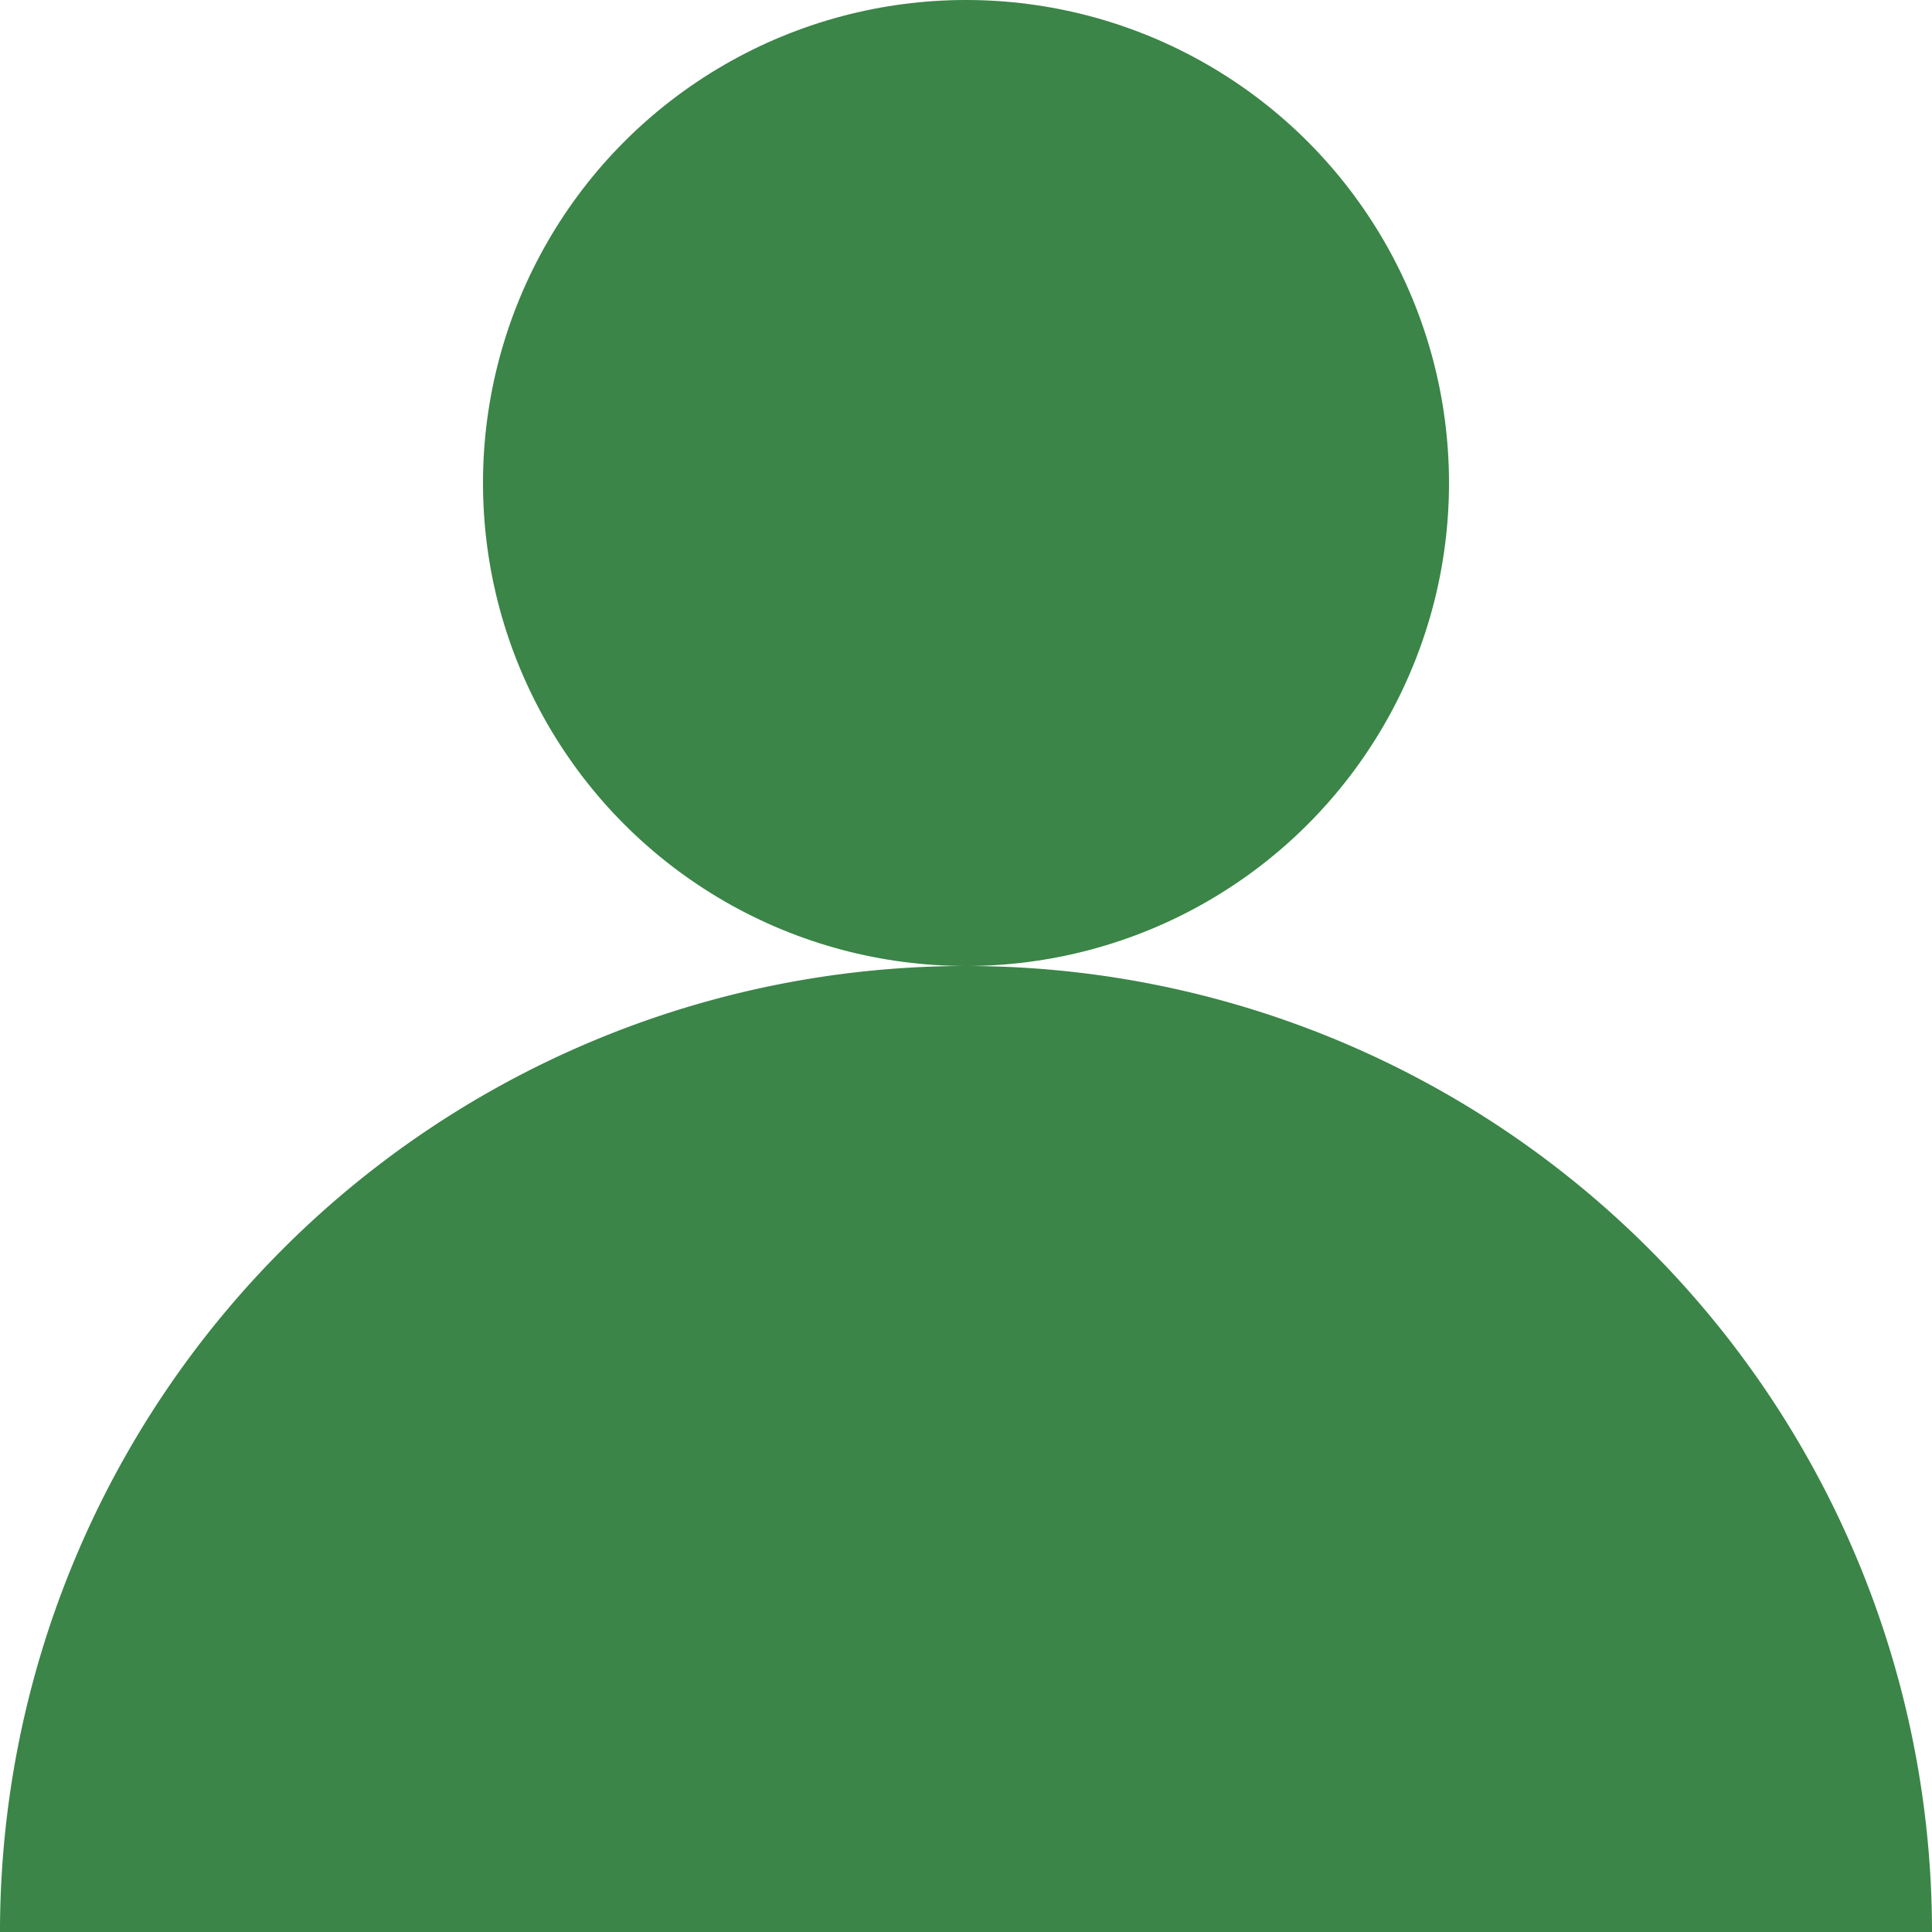
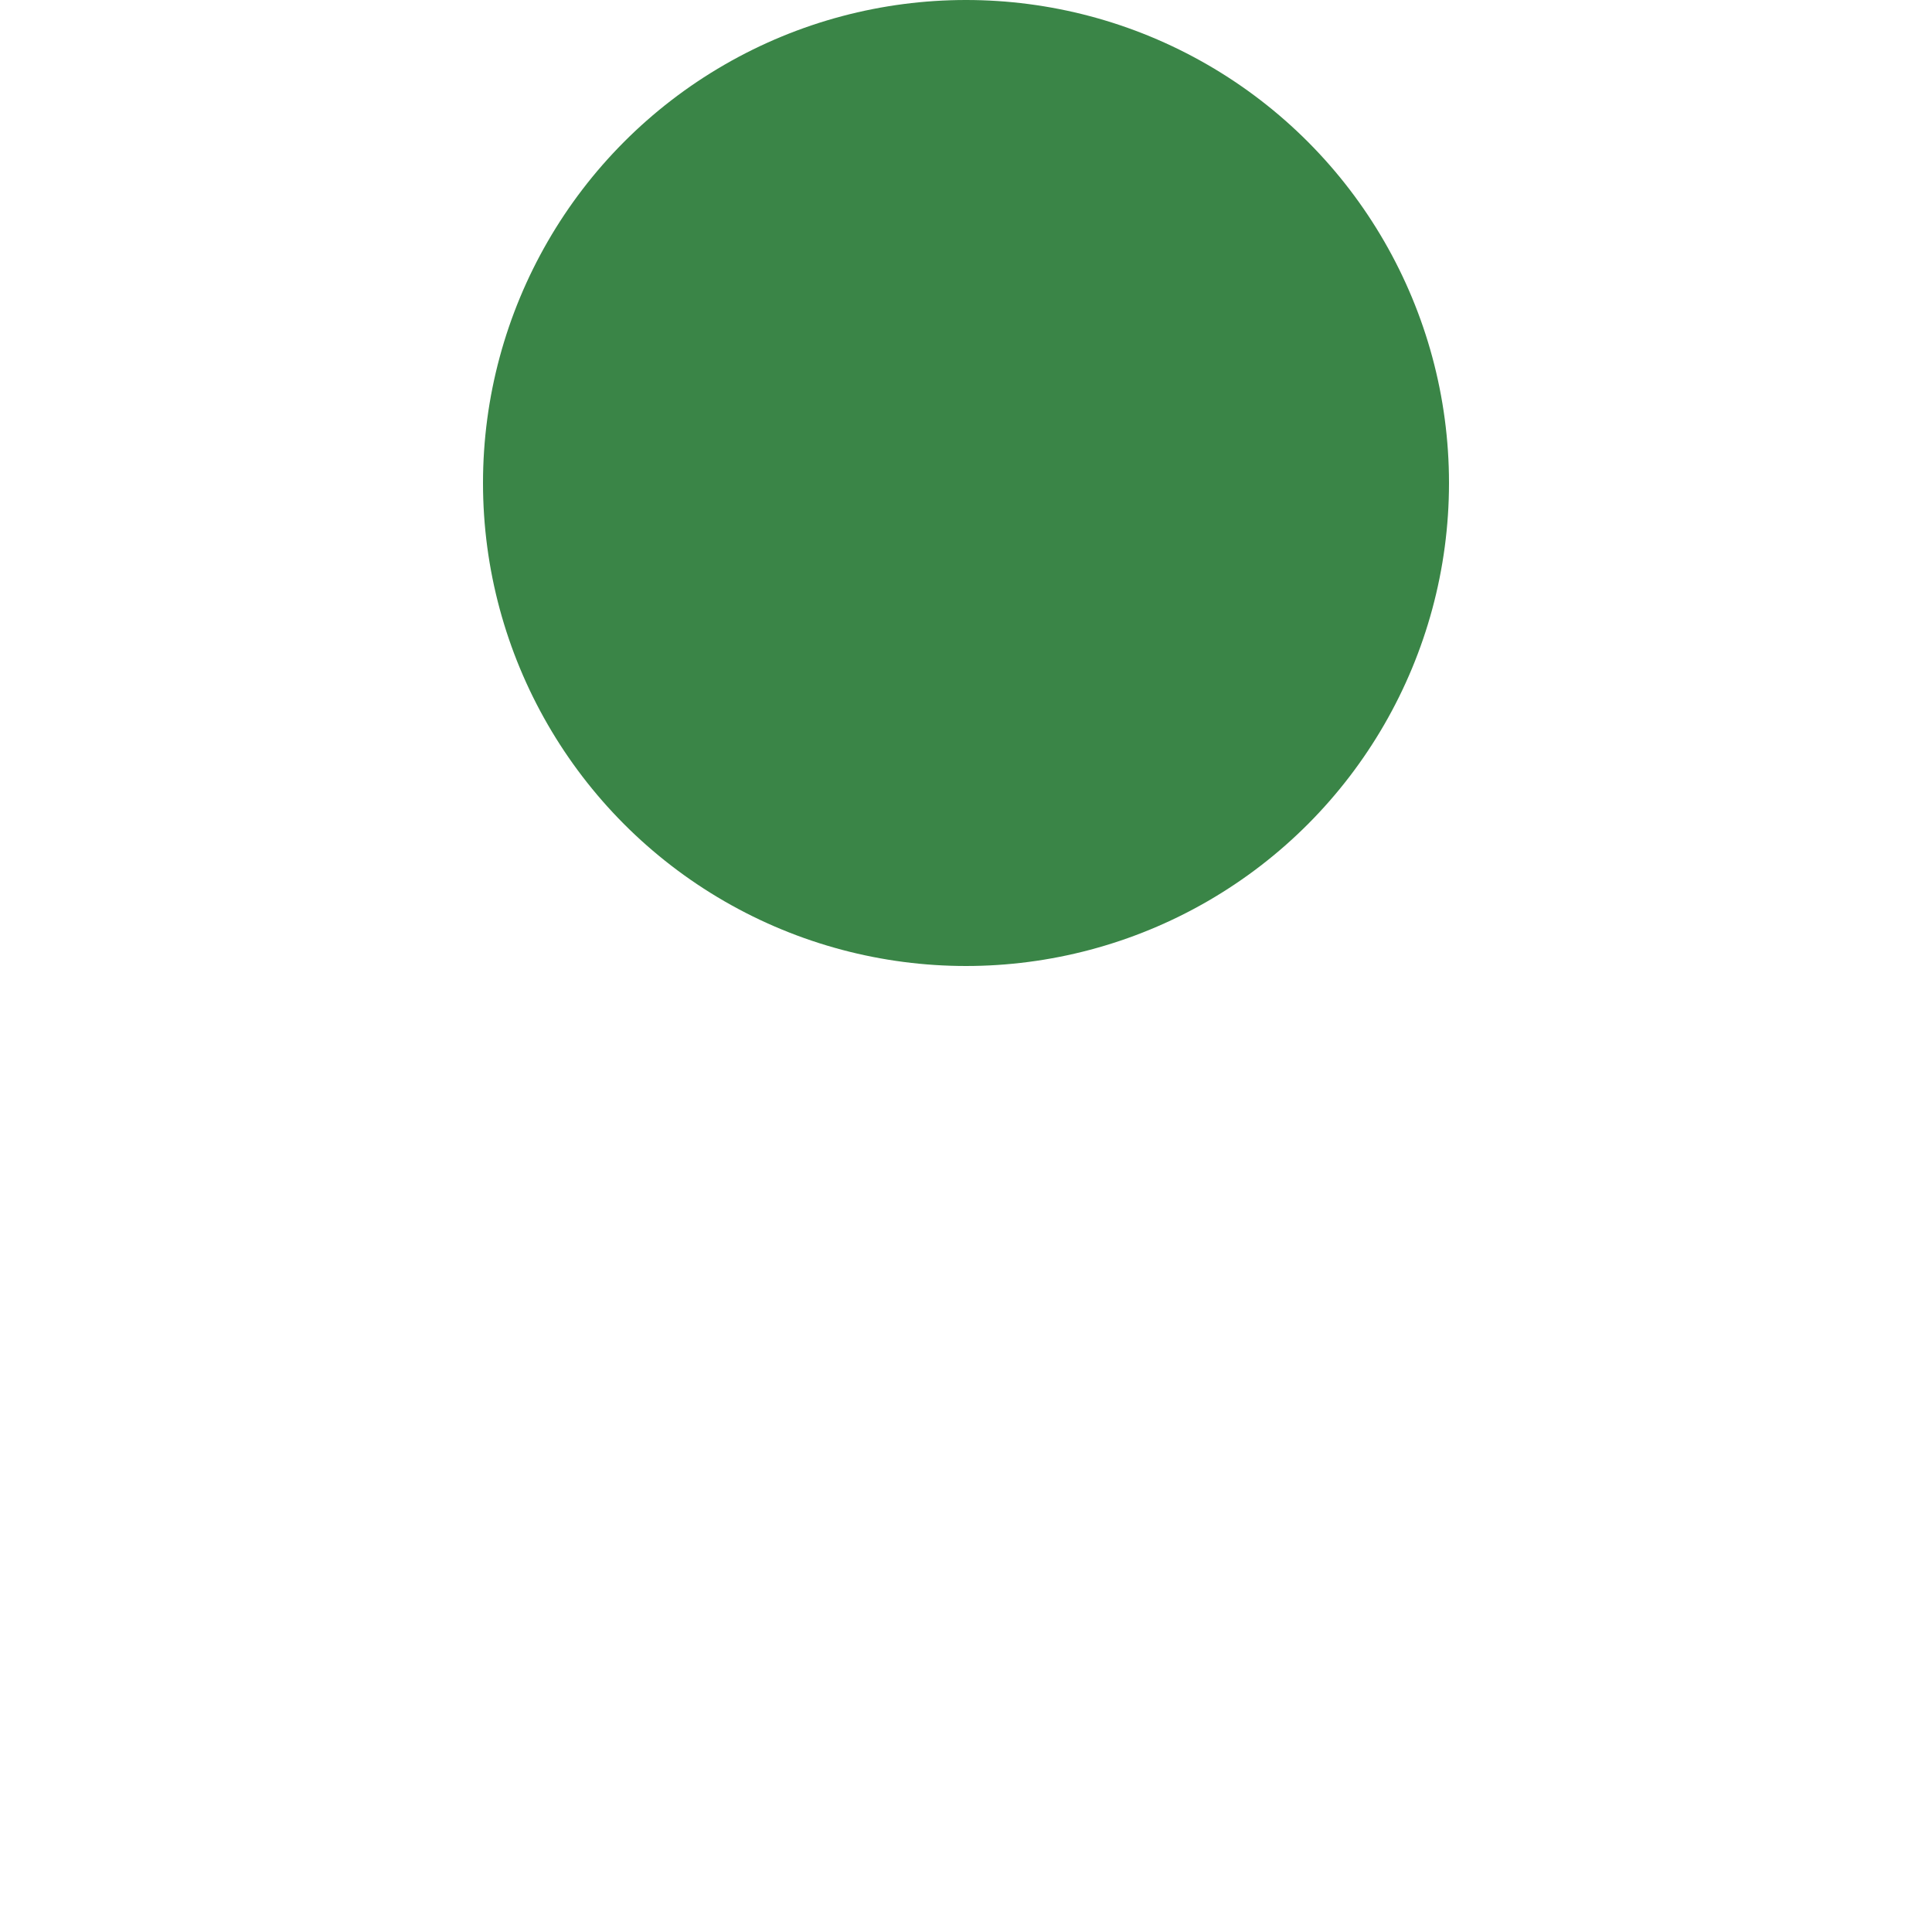
<svg xmlns="http://www.w3.org/2000/svg" data-name="Слой 1" id="Слой_1" viewBox="0 0 128 128">
  <title />
  <circle cx="64" cy="32" r="32" fill="#3a8547" />
-   <path d="M64,64A64,64,0,0,0,0,128H128A64,64,0,0,0,64,64Z" fill="#3a8547" />
</svg>